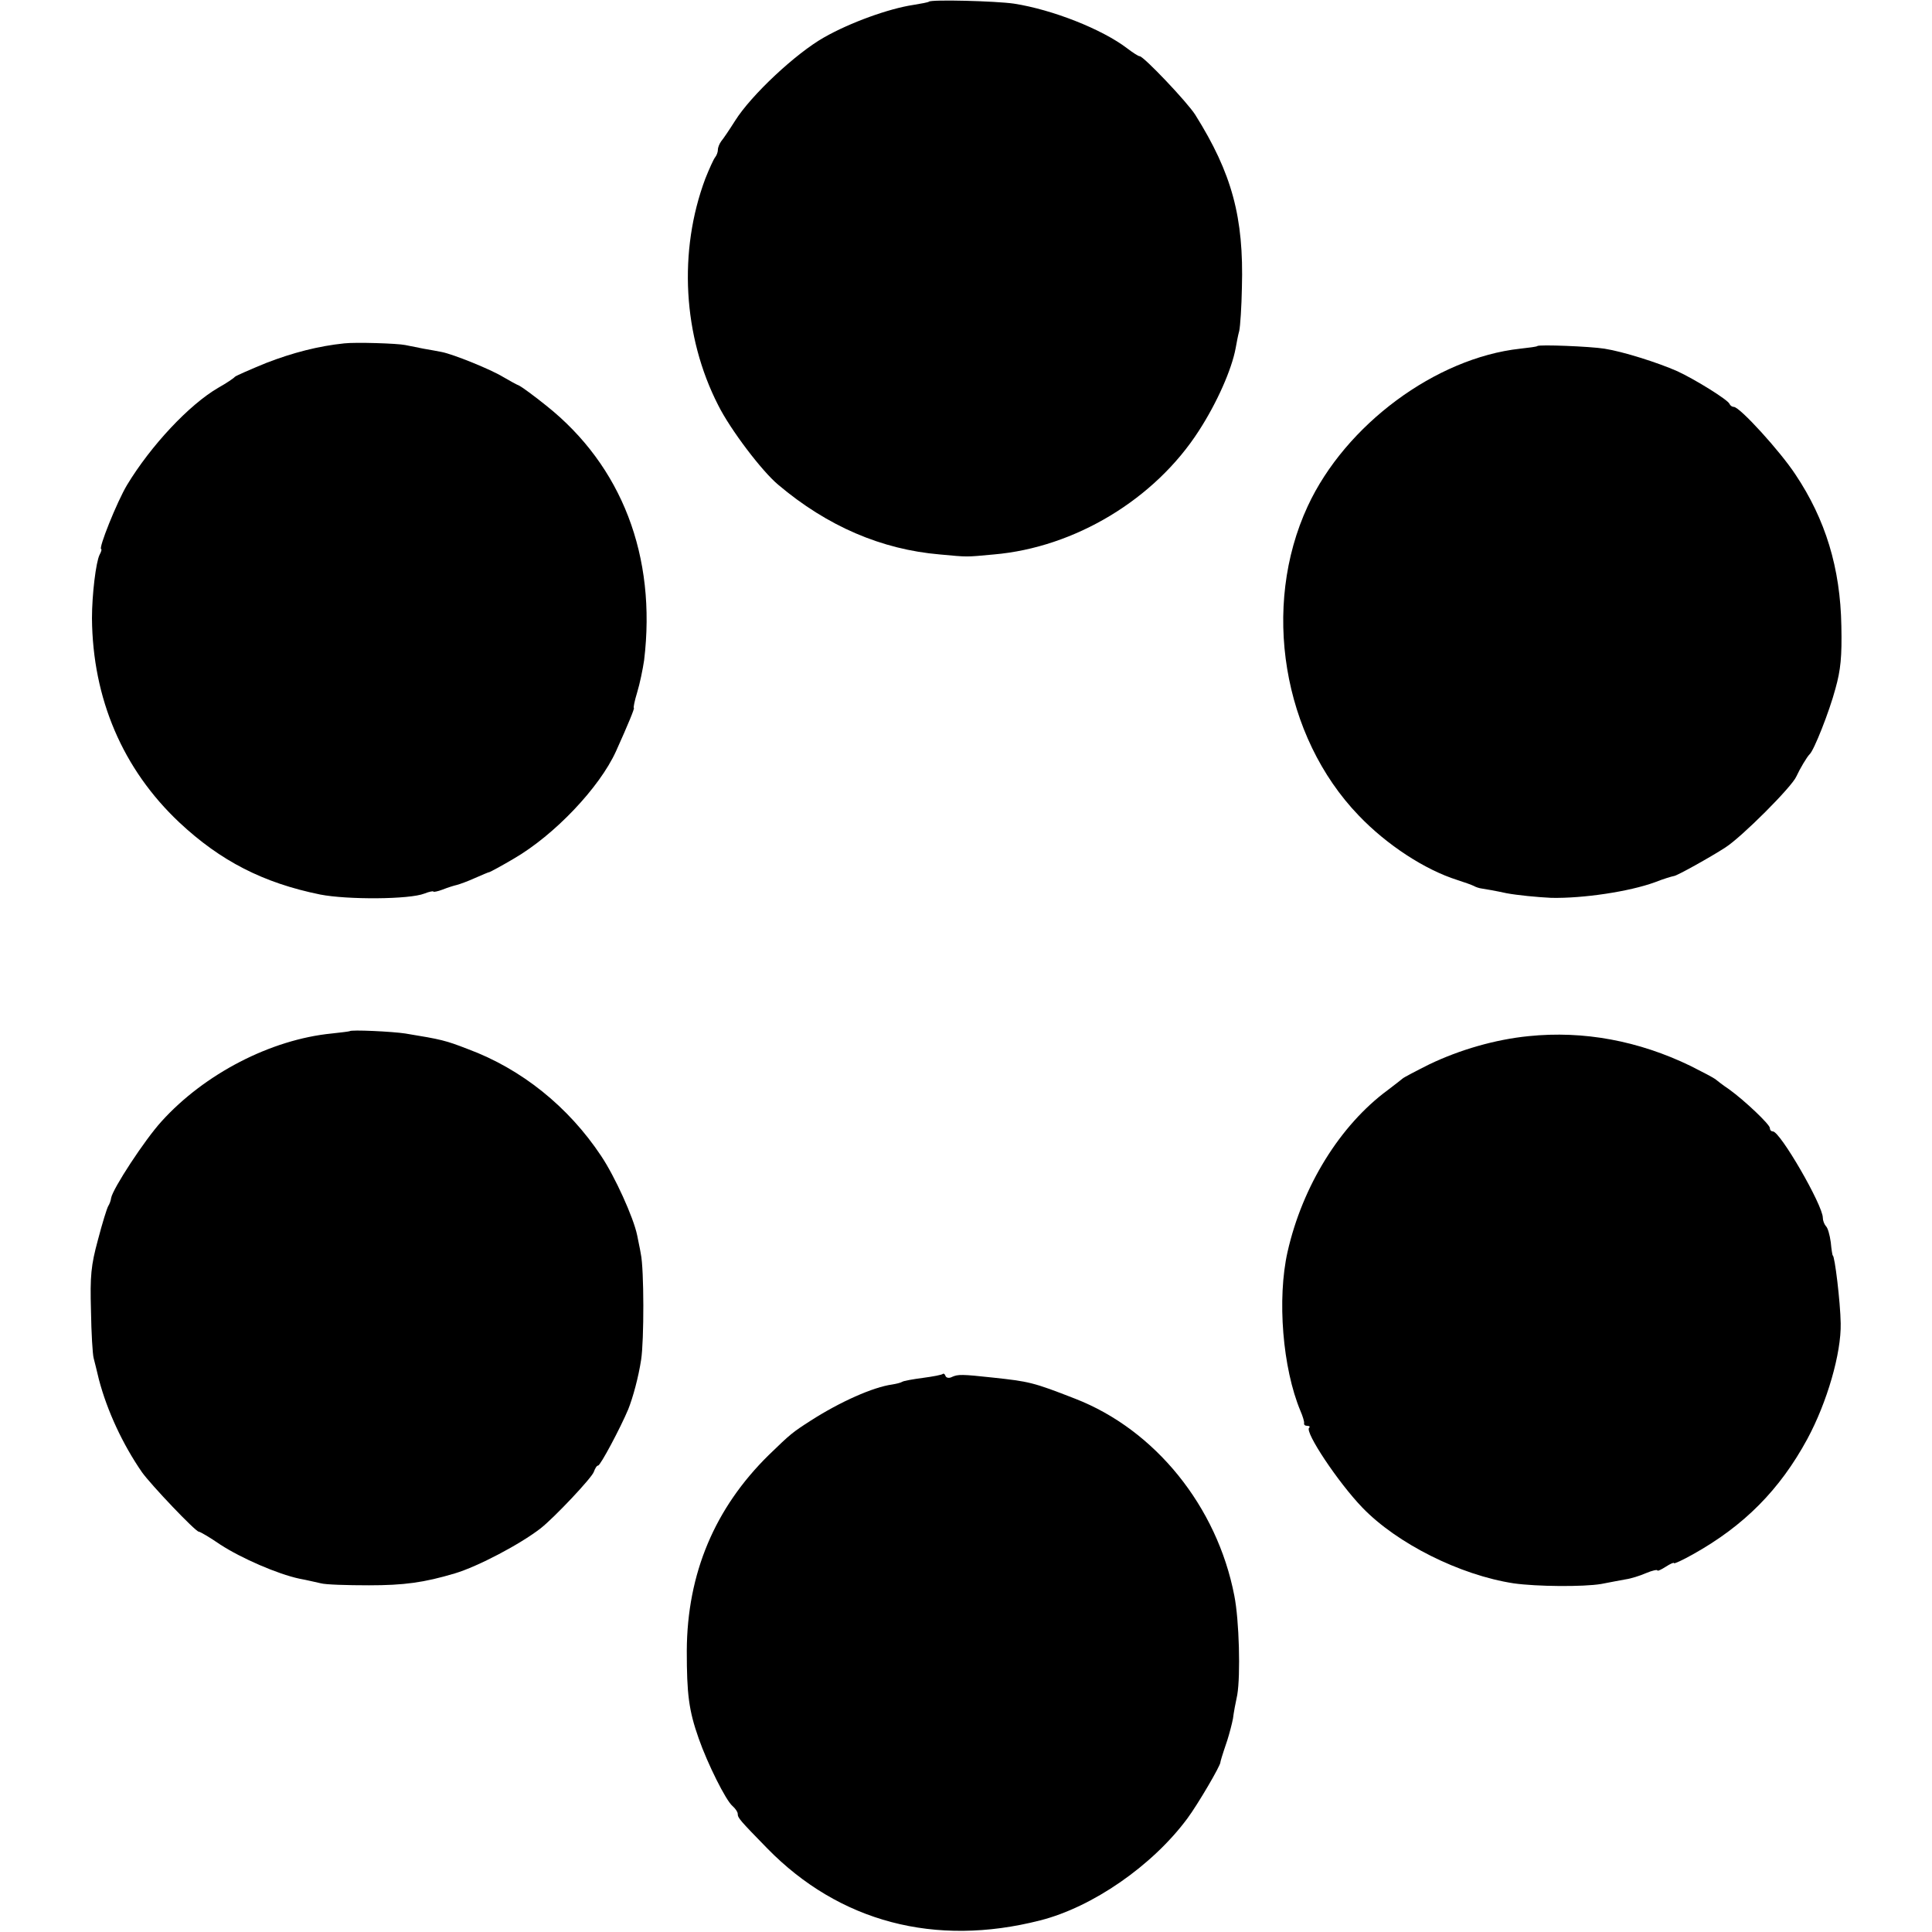
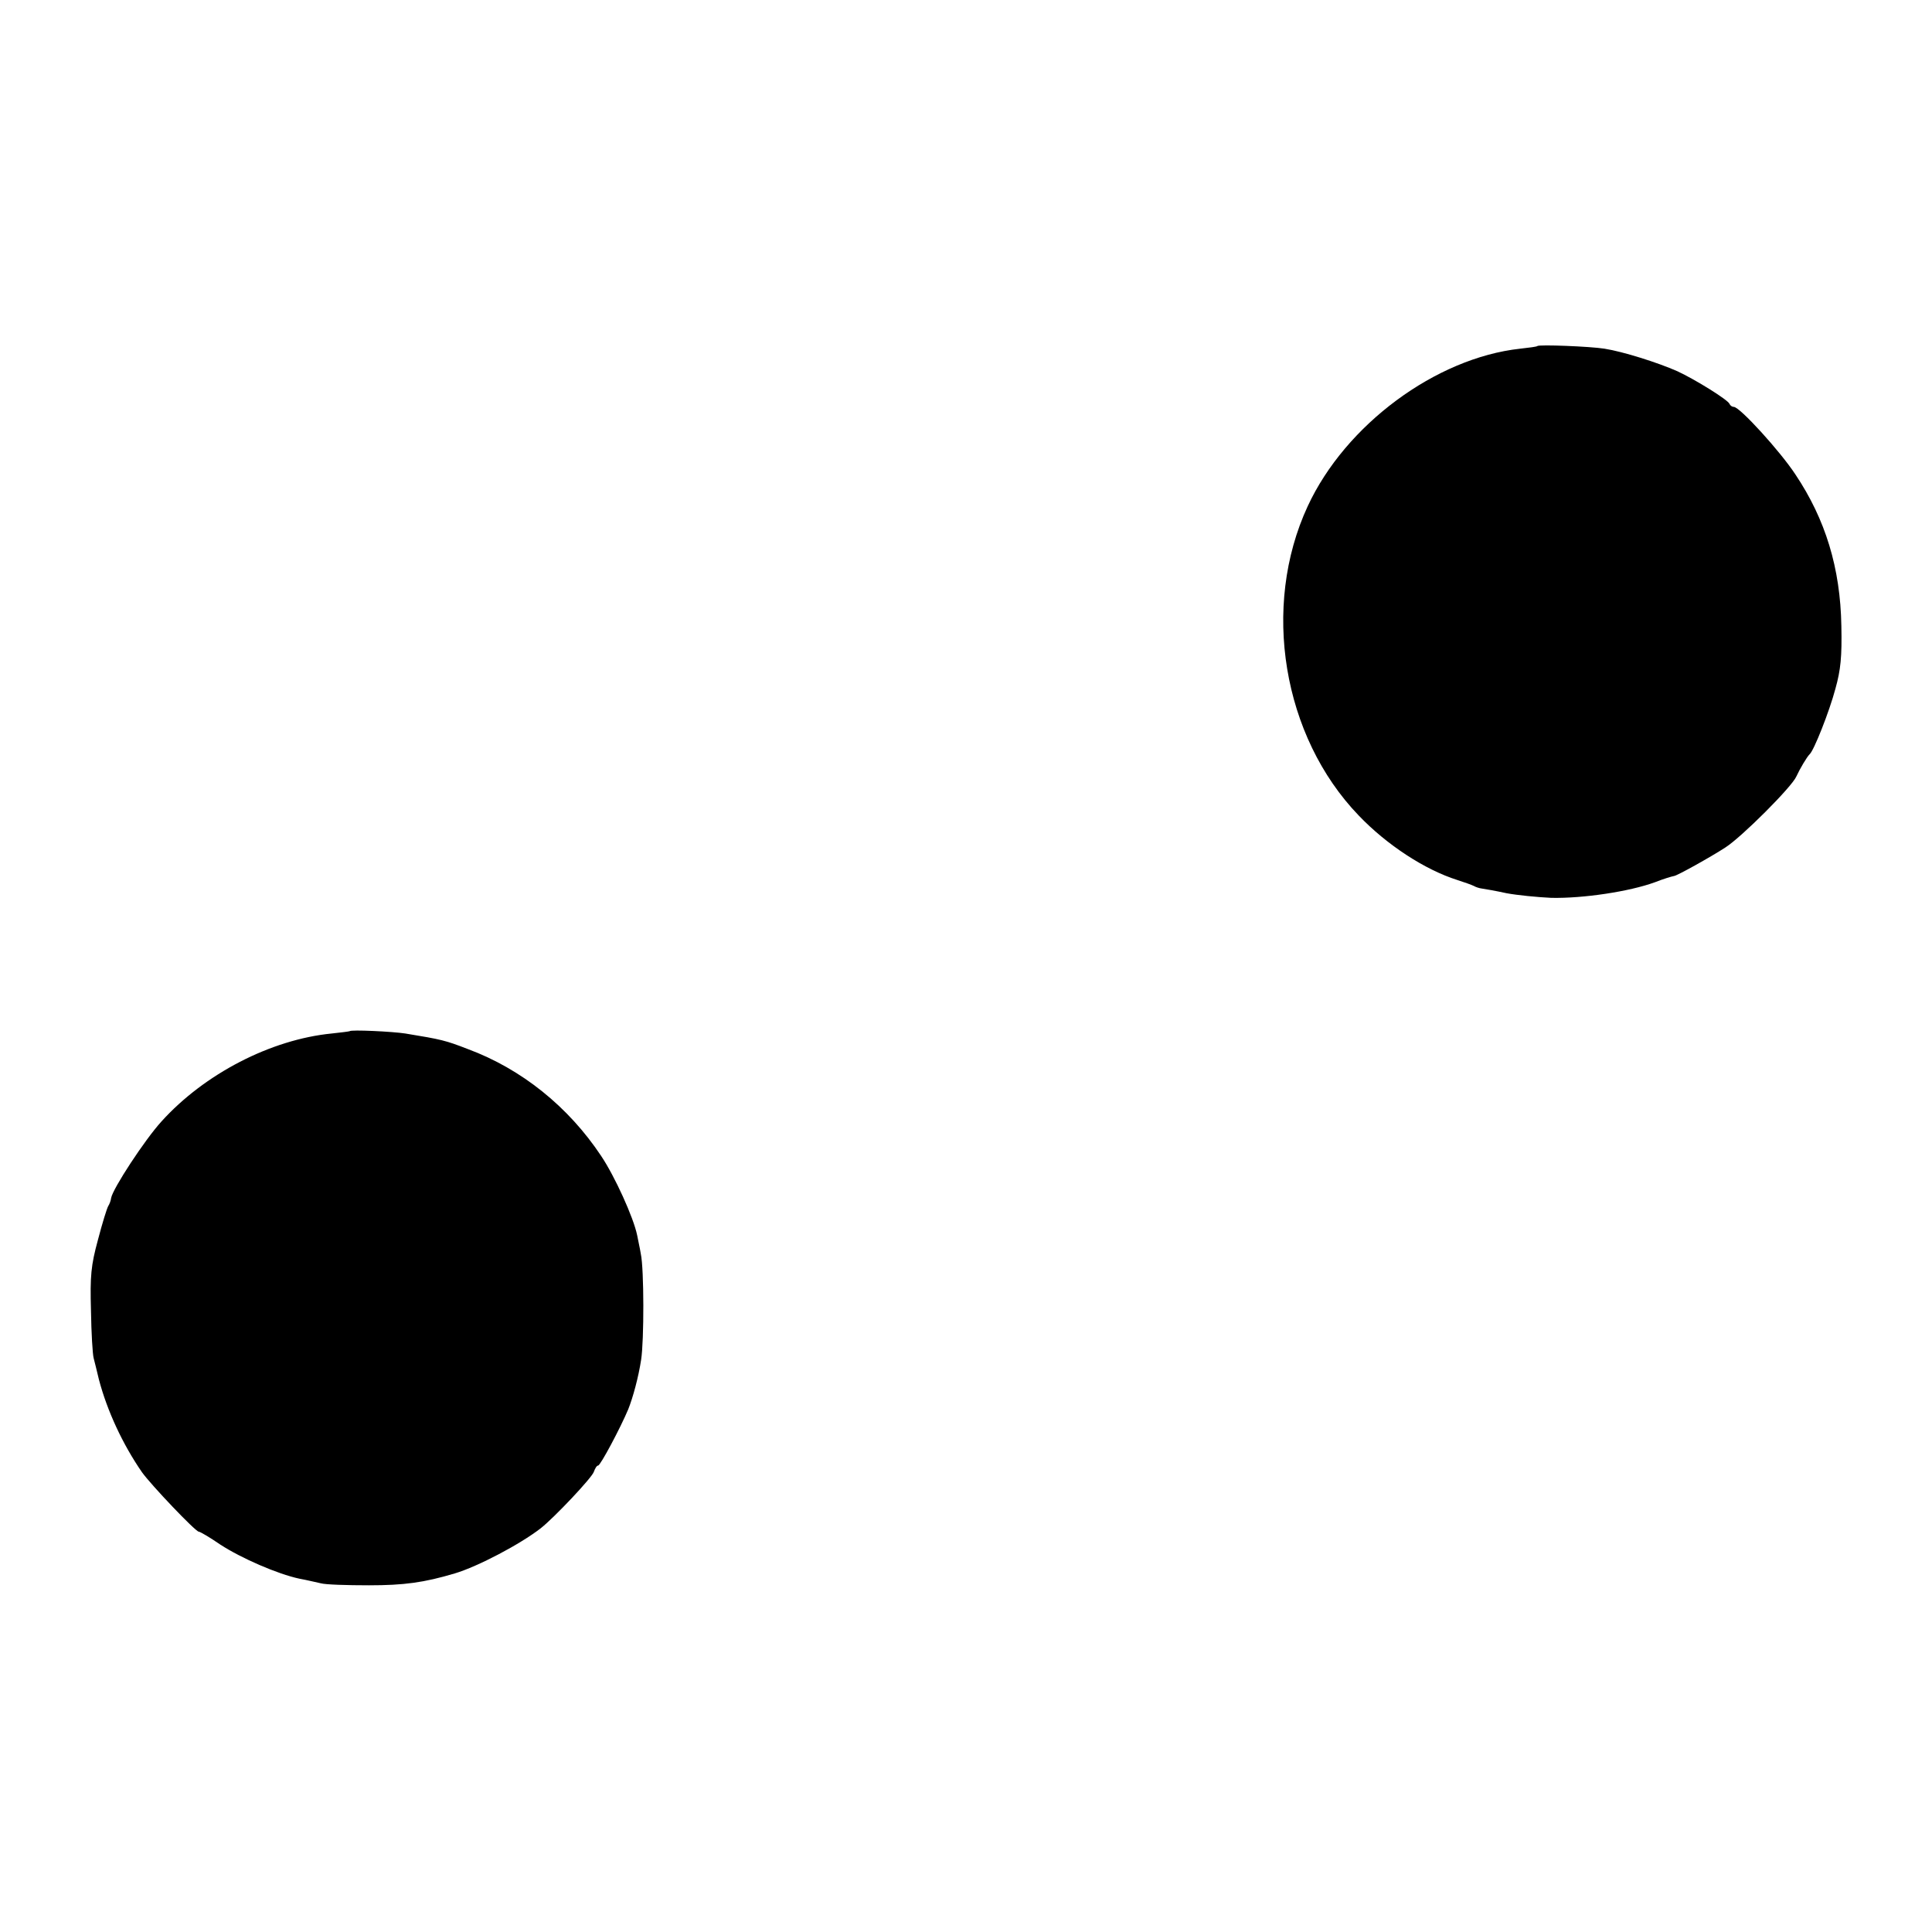
<svg xmlns="http://www.w3.org/2000/svg" version="1.0" width="584pt" height="584pt" viewBox="0 0 584 584" preserveAspectRatio="xMidYMid meet">
  <g transform="translate(0,584) scale(0.1,-0.1)" fill="#000000" stroke="none">
-     <path d="M2808 5835 c-2 -2 -23 -6 -48 -10 -73 -11 -190 -53 -269 -98 -85 -48 -220 -174 -269 -252 -17 -27 -36 -55 -42 -62 -5 -7 -10 -18 -10 -26 0 -7 -4 -17 -8 -22 -5 -6 -18 -35 -30 -65 -82 -219 -68 -476 39 -685 37 -74 132 -199 181 -240 149 -126 313 -196 489 -211 87 -8 76 -8 163 0 245 21 487 167 620 374 55 85 99 185 111 249 3 16 7 39 11 53 3 14 7 73 8 131 6 212 -30 345 -141 522 -24 38 -156 177 -168 177 -4 0 -21 11 -38 24 -76 58 -226 117 -342 135 -55 8 -250 13 -257 6z" />
-     <path d="M1040 4802 c-77 -8 -155 -28 -235 -59 -49 -20 -92 -39 -95 -42 -3 -4 -25 -19 -50 -33 -88 -51 -204 -175 -276 -294 -30 -50 -88 -194 -78 -194 2 0 0 -8 -5 -17 -11 -22 -23 -120 -23 -192 2 -243 93 -456 264 -617 125 -117 254 -183 426 -218 82 -16 270 -15 315 3 15 6 27 8 27 6 0 -2 12 0 28 6 15 6 34 12 43 14 8 2 33 11 55 21 21 9 41 18 44 18 3 1 37 19 74 41 122 71 258 214 308 324 37 82 57 131 54 131 -2 0 2 21 10 47 8 26 17 70 21 97 38 314 -67 588 -296 770 -36 29 -73 56 -81 60 -8 3 -31 16 -50 27 -36 22 -149 68 -185 75 -11 2 -36 7 -55 10 -19 4 -44 9 -55 11 -24 5 -150 9 -185 5z" />
    <path d="M4647 4794 c-1 -2 -25 -5 -52 -8 -255 -28 -528 -230 -642 -476 -141 -304 -76 -696 154 -935 85 -89 200 -164 298 -195 22 -7 44 -15 50 -18 5 -3 16 -7 25 -8 8 -1 42 -7 74 -14 32 -6 93 -12 135 -14 97 -2 236 19 313 47 25 10 52 18 58 19 8 0 112 58 155 86 49 31 202 184 215 215 11 24 32 59 40 67 13 11 60 130 78 198 16 57 20 97 18 190 -3 175 -48 322 -139 458 -46 70 -168 204 -186 204 -5 0 -11 4 -13 9 -4 12 -104 74 -158 99 -59 26 -163 59 -220 68 -44 7 -198 13 -203 8z" />
    <path d="M1057 2723 c-2 -1 -26 -4 -54 -7 -184 -18 -385 -122 -515 -266 -51 -56 -147 -203 -152 -231 -1 -8 -5 -19 -9 -25 -4 -7 -18 -52 -31 -102 -21 -77 -24 -109 -21 -214 1 -68 5 -132 8 -143 3 -11 10 -40 16 -65 25 -95 72 -196 130 -280 27 -38 162 -180 172 -180 4 0 33 -17 65 -39 63 -41 173 -89 239 -103 22 -4 51 -11 65 -14 14 -4 79 -6 145 -6 106 0 166 8 260 36 70 21 197 88 259 136 42 33 156 154 161 171 4 11 9 19 13 19 7 0 68 115 91 170 14 35 31 97 39 150 9 58 9 274 -1 320 -3 19 -9 44 -11 56 -11 54 -68 179 -109 240 -99 149 -241 263 -403 323 -67 26 -79 29 -189 47 -39 6 -164 12 -168 7z" />
-     <path d="M4621 2708 c-101 -10 -208 -41 -300 -85 -42 -21 -78 -40 -81 -43 -3 -3 -23 -18 -45 -35 -144 -106 -258 -290 -303 -489 -32 -142 -15 -352 39 -481 7 -16 12 -33 11 -37 -1 -5 3 -8 10 -8 6 0 9 -3 5 -6 -13 -13 87 -164 161 -241 105 -109 295 -204 457 -229 70 -10 211 -11 265 -2 25 5 58 11 74 14 15 2 44 11 62 19 19 8 34 11 34 8 0 -3 11 2 25 11 14 9 25 14 25 11 0 -3 26 9 58 27 154 86 262 195 345 348 60 111 103 260 101 350 -1 64 -18 205 -24 205 -1 0 -4 18 -6 40 -3 22 -9 44 -15 49 -5 6 -9 17 -9 25 0 38 -129 261 -151 261 -5 0 -9 4 -9 10 0 11 -76 83 -123 117 -18 12 -36 26 -42 31 -5 4 -39 22 -75 40 -157 76 -323 107 -489 90z" />
-     <path d="M2850 1687 c-3 -3 -30 -8 -60 -12 -30 -4 -59 -9 -63 -12 -5 -3 -18 -6 -30 -8 -58 -8 -157 -52 -246 -109 -56 -36 -61 -40 -127 -104 -163 -160 -247 -358 -248 -592 0 -131 6 -180 36 -265 27 -77 82 -187 102 -204 9 -8 16 -18 16 -24 0 -12 6 -19 89 -104 218 -223 508 -299 825 -218 158 40 339 165 445 308 32 43 101 161 100 170 0 2 4 17 21 67 6 19 14 49 17 65 2 17 8 49 13 72 10 59 6 225 -9 300 -52 269 -239 501 -481 595 -128 50 -139 52 -250 64 -92 10 -104 10 -122 2 -9 -5 -18 -3 -20 3 -2 6 -6 8 -8 6z" />
  </g>
</svg>